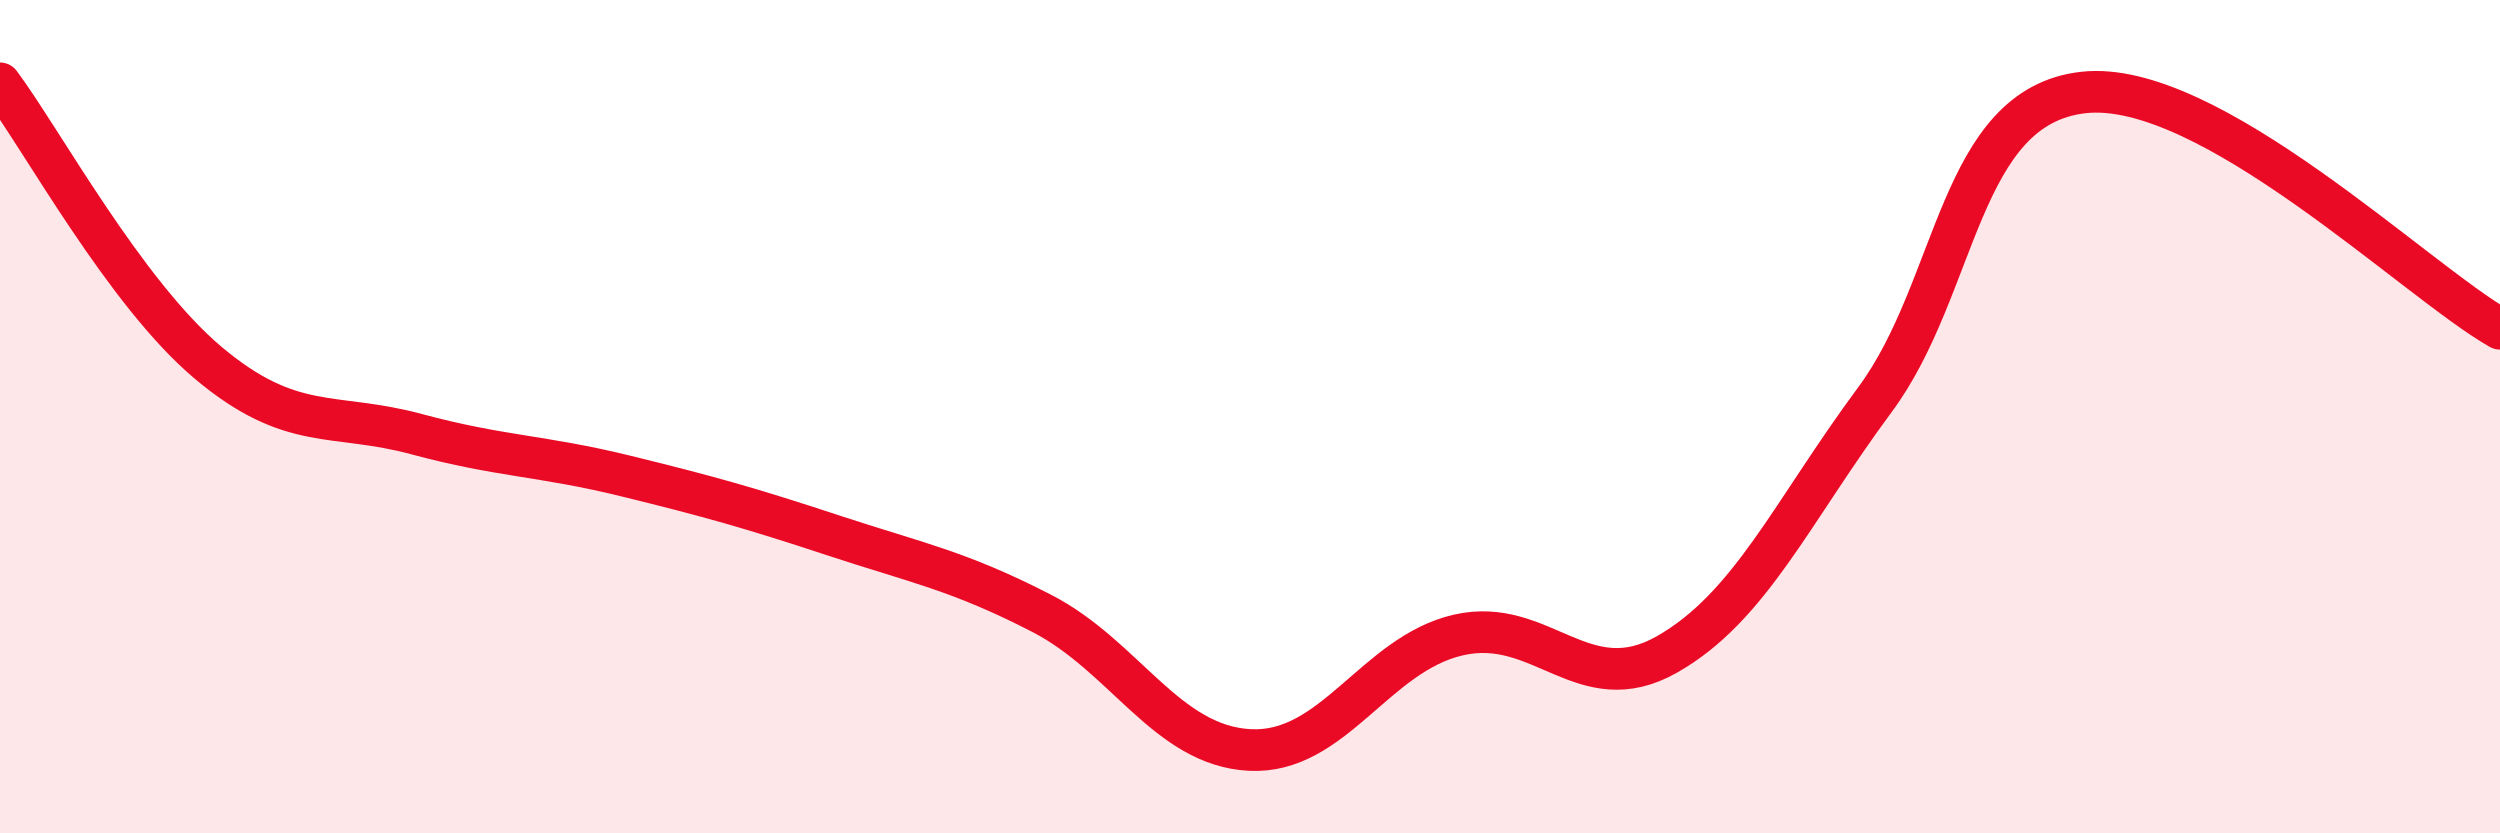
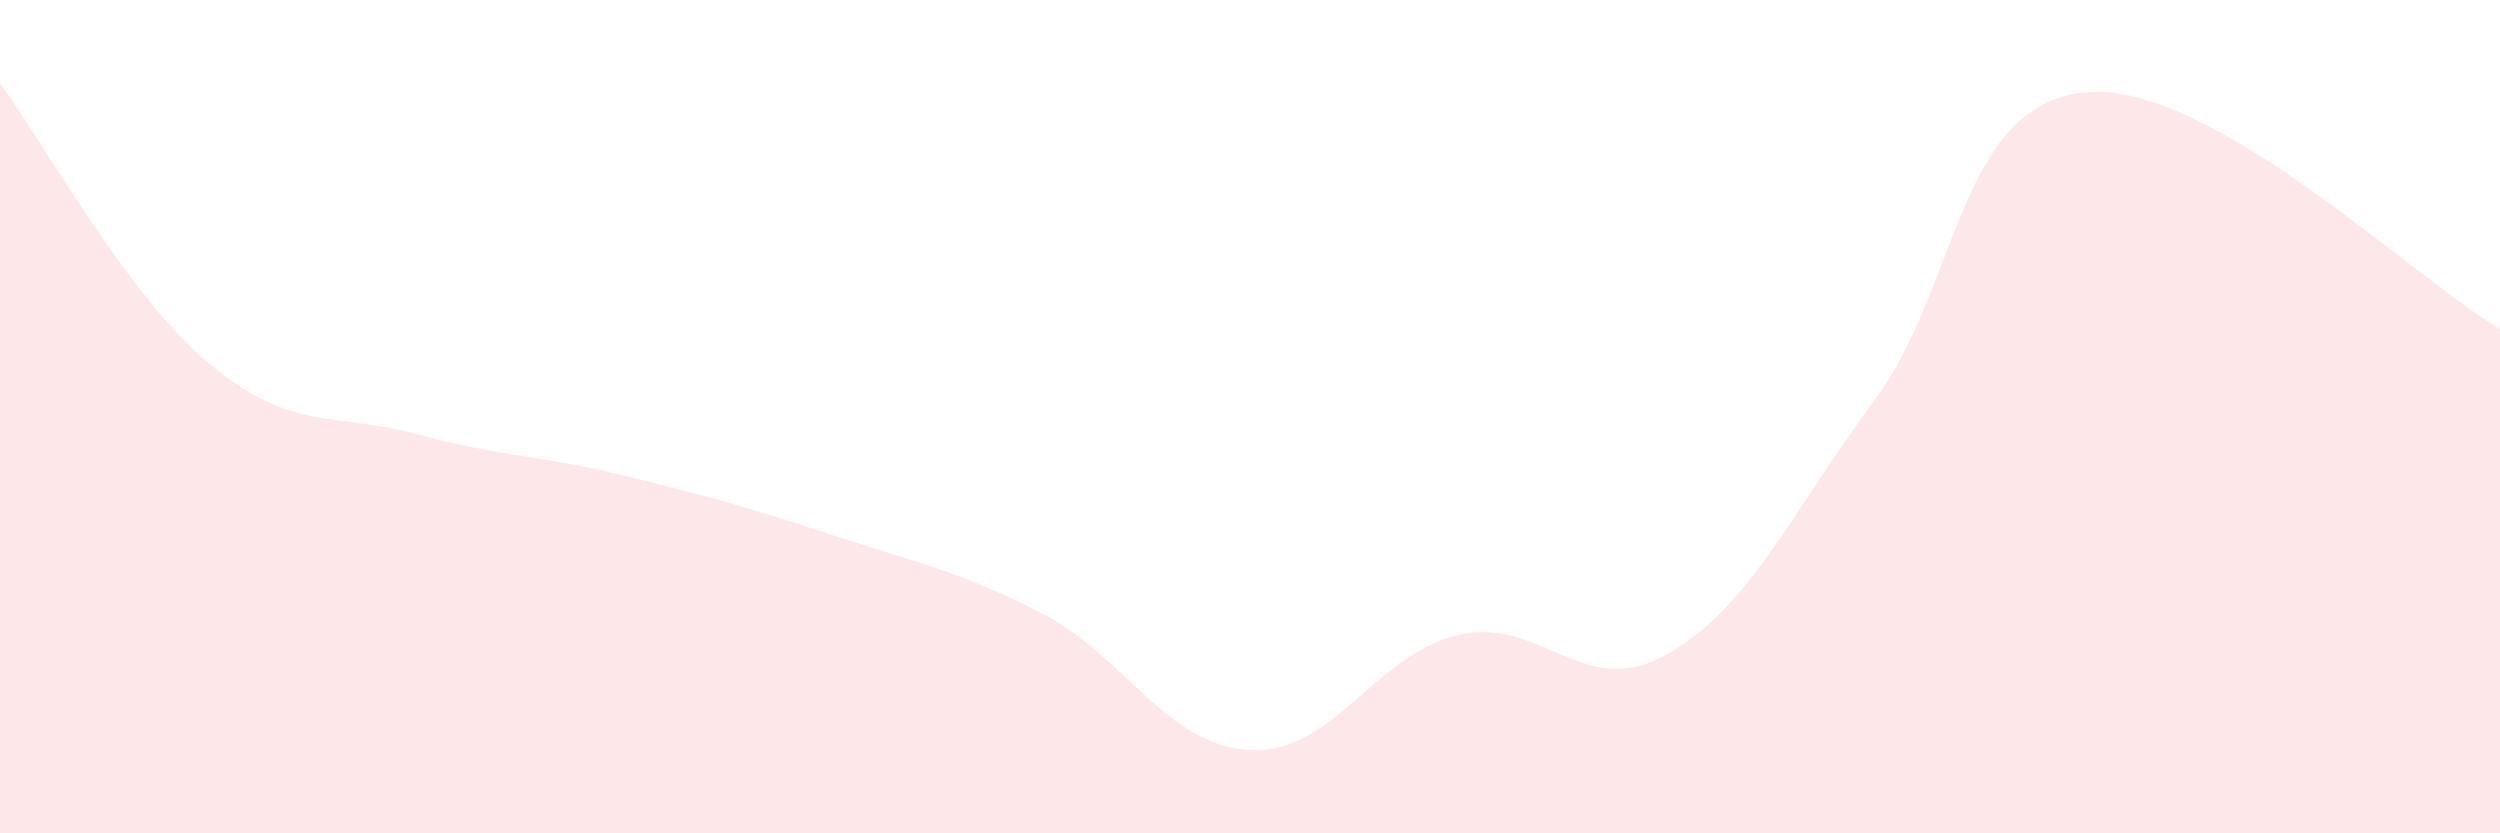
<svg xmlns="http://www.w3.org/2000/svg" width="60" height="20" viewBox="0 0 60 20">
  <path d="M 0,2 C 1,3.34 3,7.03 5,8.71 C 7,10.39 8,9.88 10,10.42 C 12,10.96 13,10.93 15,11.42 C 17,11.91 18,12.19 20,12.85 C 22,13.51 23,13.69 25,14.72 C 27,15.75 28,17.9 30,18 C 32,18.1 33,15.7 35,15.24 C 37,14.78 38,16.84 40,15.71 C 42,14.58 43,12.29 45,9.59 C 47,6.89 47,2.56 50,2.22 C 53,1.88 58,6.76 60,7.89L60 20L0 20Z" fill="#EB0A25" opacity="0.1" stroke-linecap="round" stroke-linejoin="round" />
-   <path d="M 0,2 C 1,3.34 3,7.03 5,8.71 C 7,10.39 8,9.88 10,10.42 C 12,10.96 13,10.93 15,11.42 C 17,11.91 18,12.19 20,12.85 C 22,13.51 23,13.69 25,14.72 C 27,15.75 28,17.9 30,18 C 32,18.1 33,15.7 35,15.24 C 37,14.78 38,16.84 40,15.71 C 42,14.58 43,12.29 45,9.59 C 47,6.89 47,2.56 50,2.22 C 53,1.88 58,6.76 60,7.89" stroke="#EB0A25" stroke-width="1" fill="none" stroke-linecap="round" stroke-linejoin="round" />
</svg>